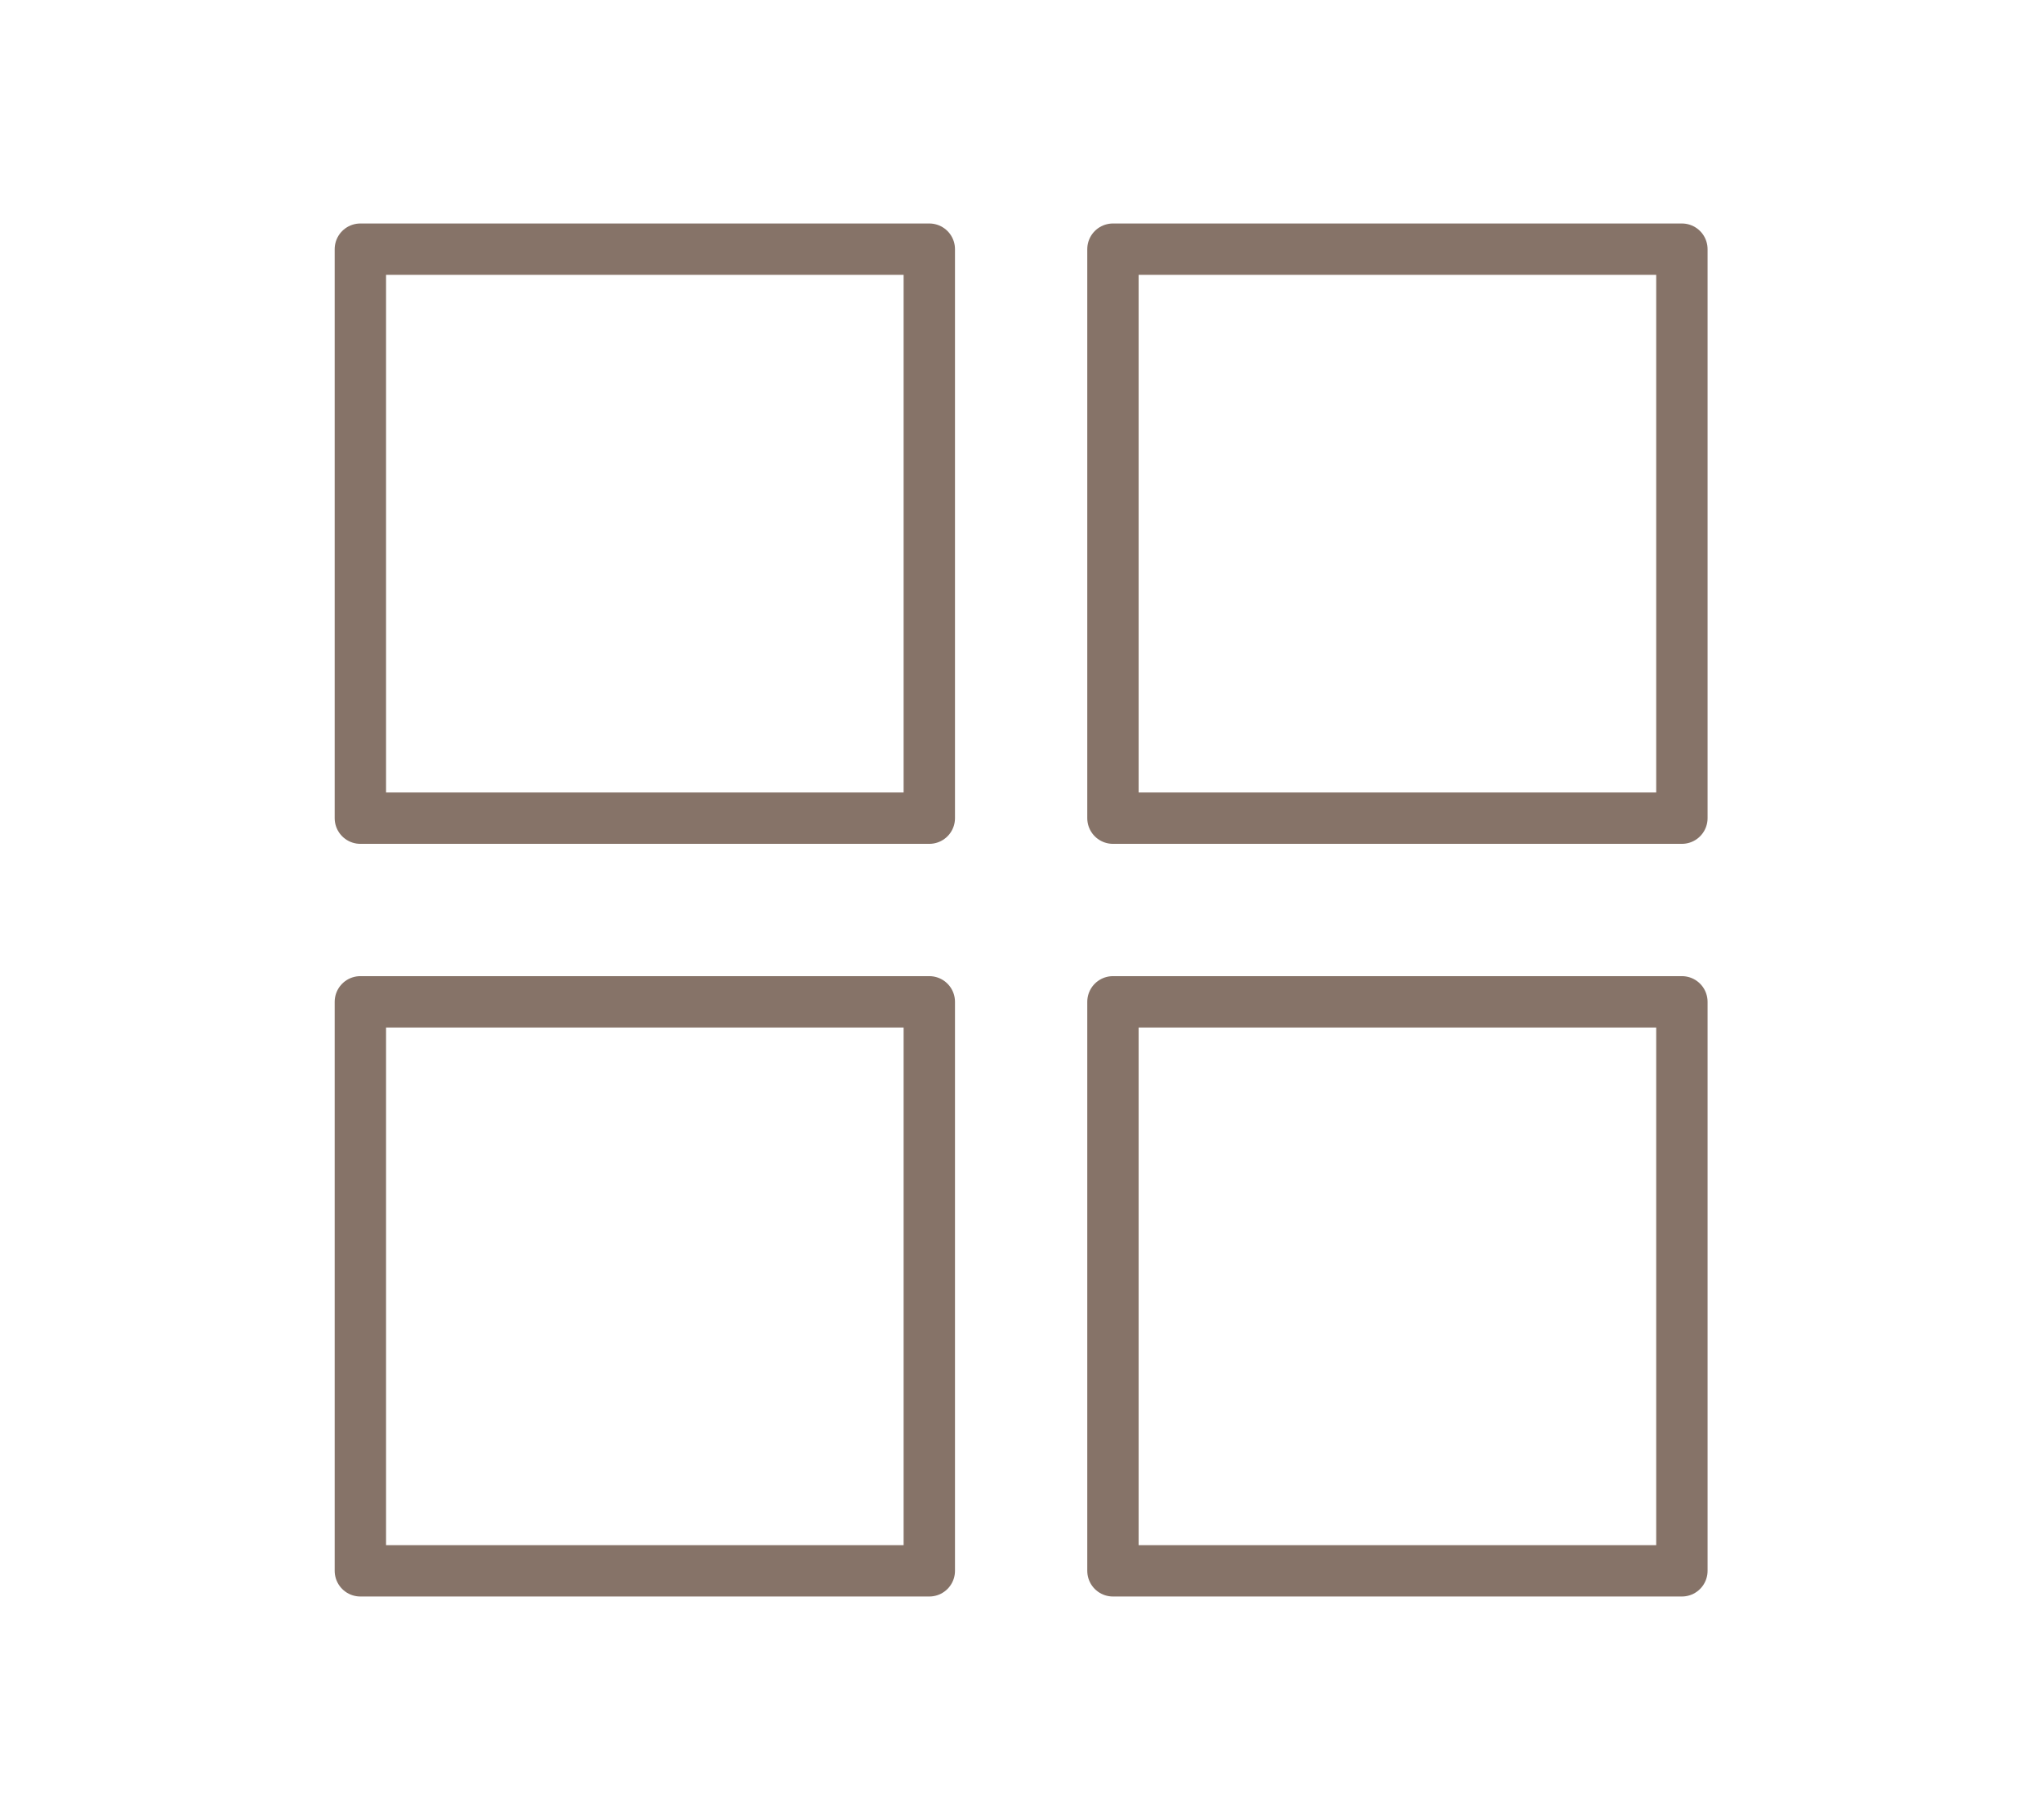
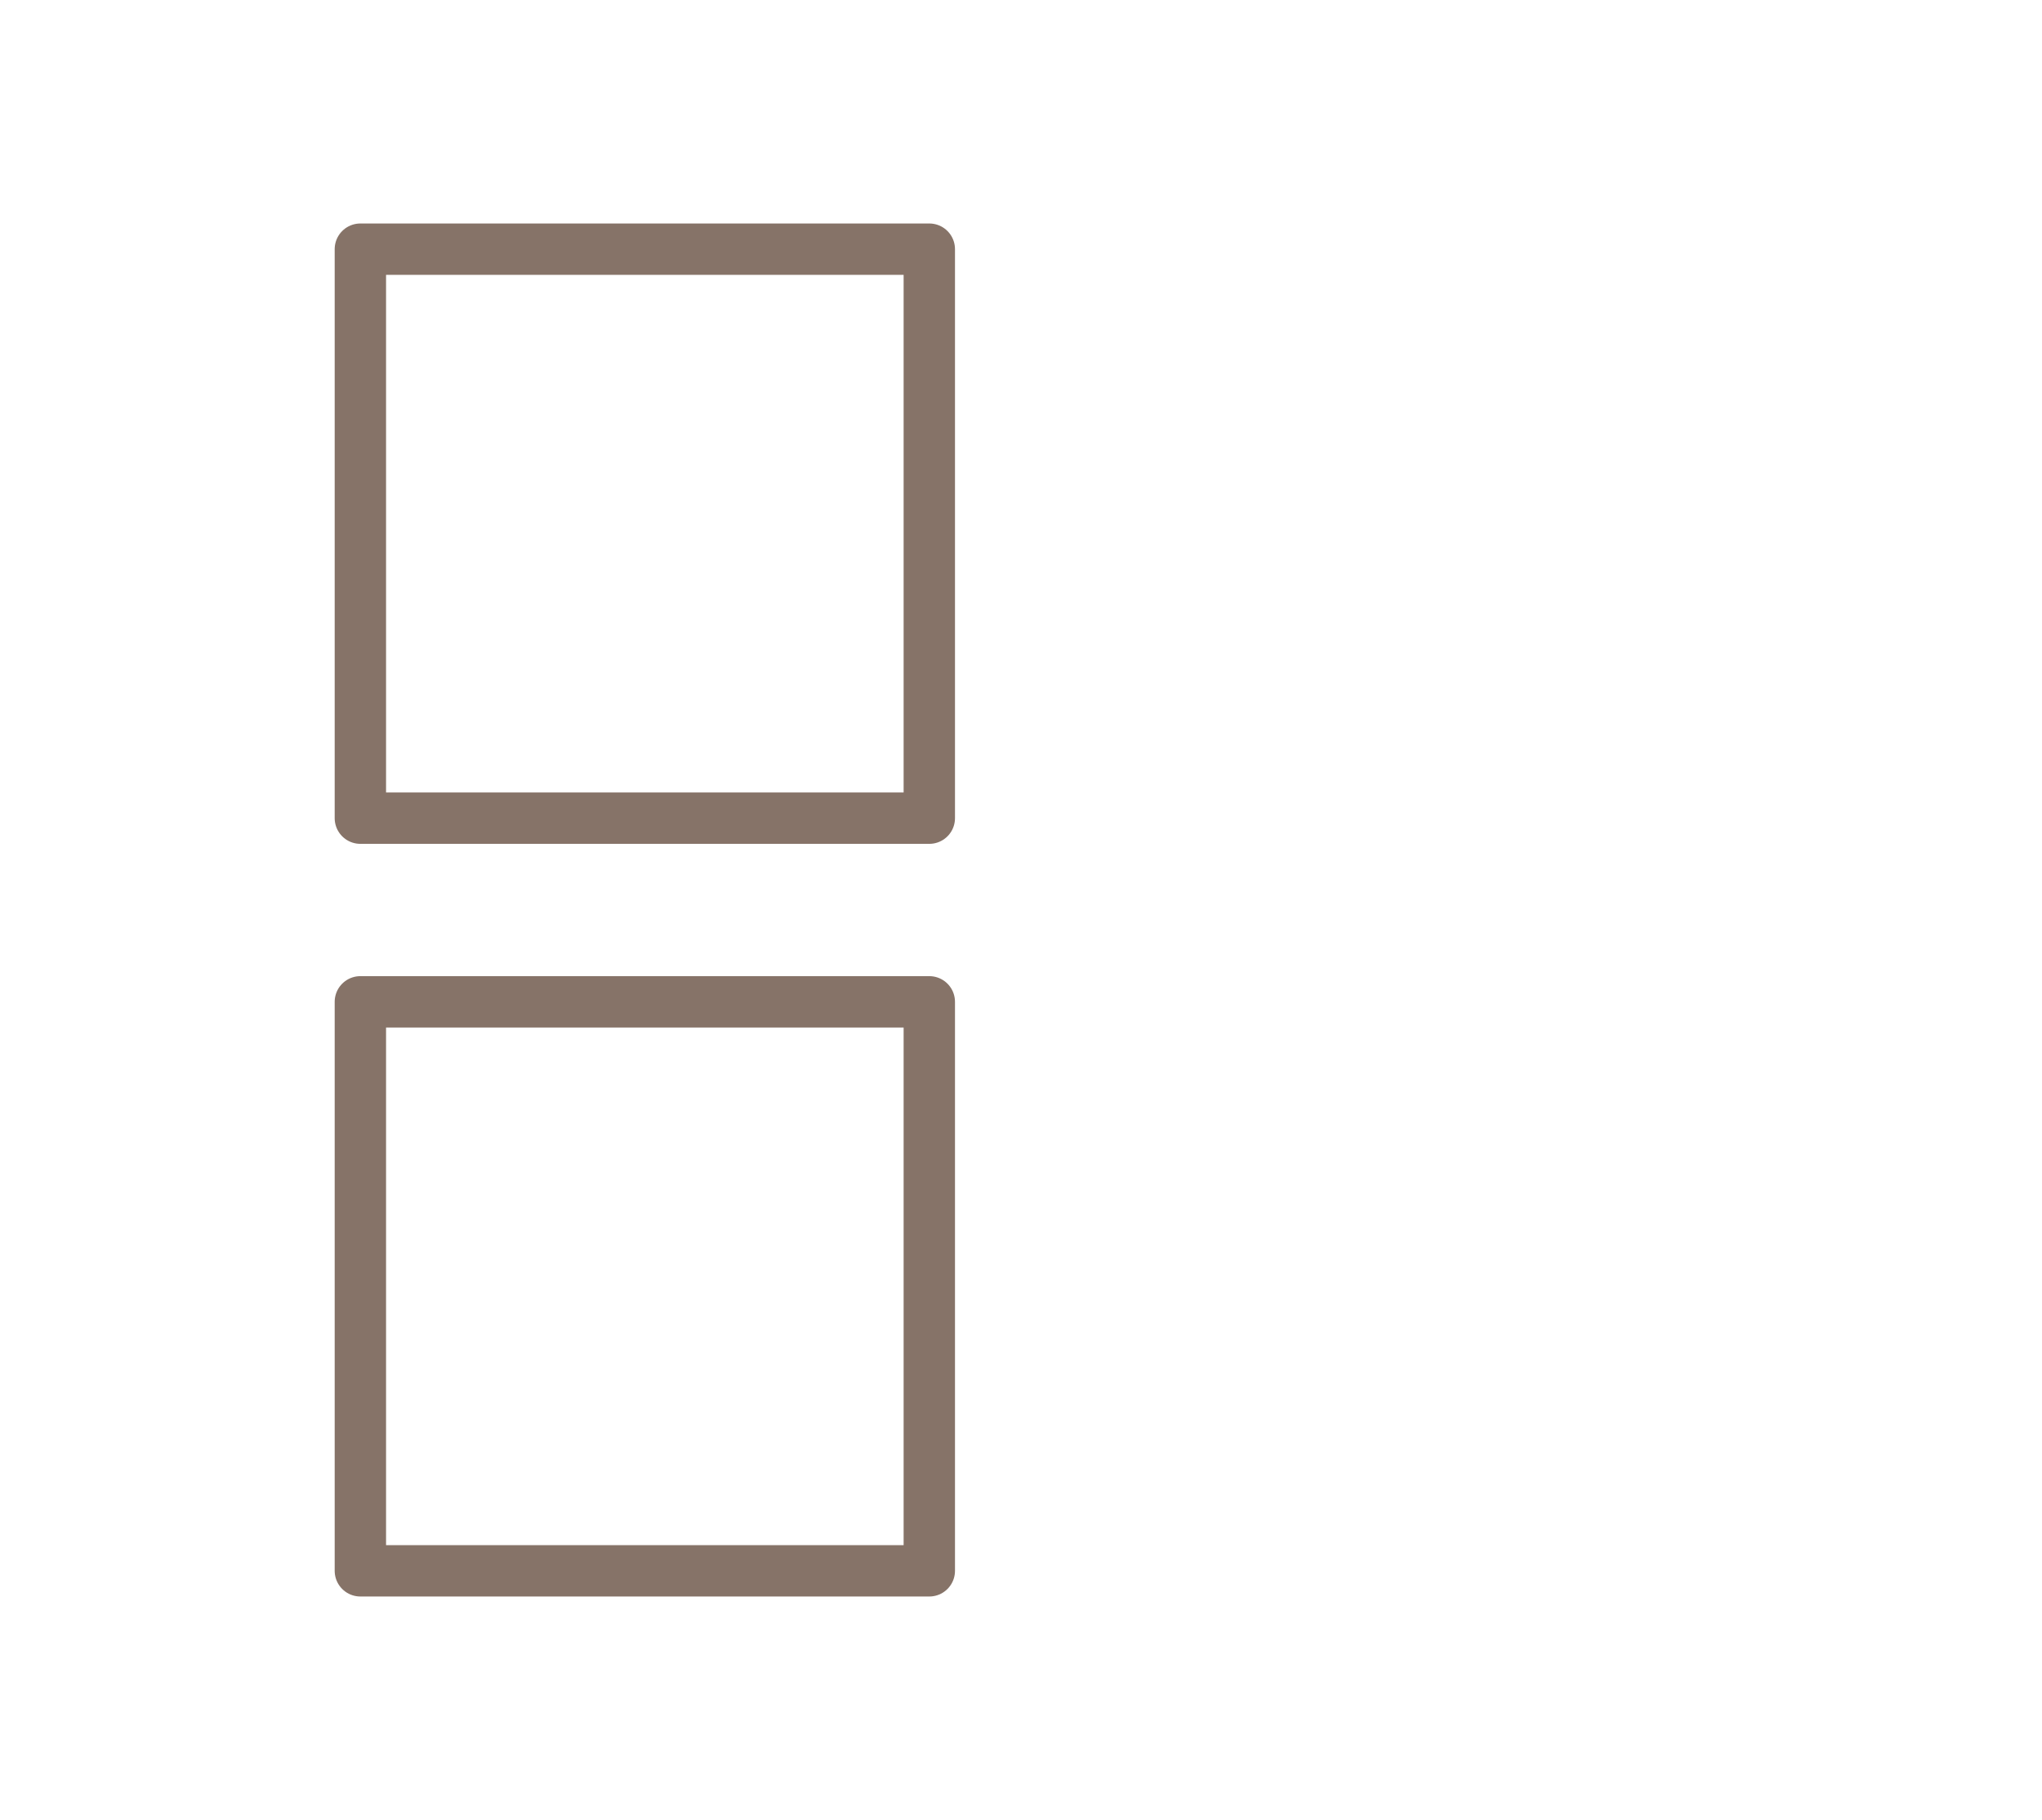
<svg xmlns="http://www.w3.org/2000/svg" version="1.1" id="Calque_1" x="0px" y="0px" width="79.5px" height="70.85px" viewBox="0 0 79.5 70.85" style="enable-background:new 0 0 79.5 70.85;">
  <style type="text/css">.st0{fill:none;stroke:#867368;stroke-width:2;stroke-linecap:round;stroke-linejoin:round;stroke-miterlimit:10;}</style>
  <g>
    <rect x="14.03" y="9.7" class="st0" width="22.15" height="22.15" />
-     <rect x="43.33" y="9.7" class="st0" width="22.15" height="22.15" />
    <rect x="14.03" y="39" class="st0" width="22.15" height="22.15" />
-     <rect x="43.33" y="39" class="st0" width="22.15" height="22.15" />
  </g>
</svg>